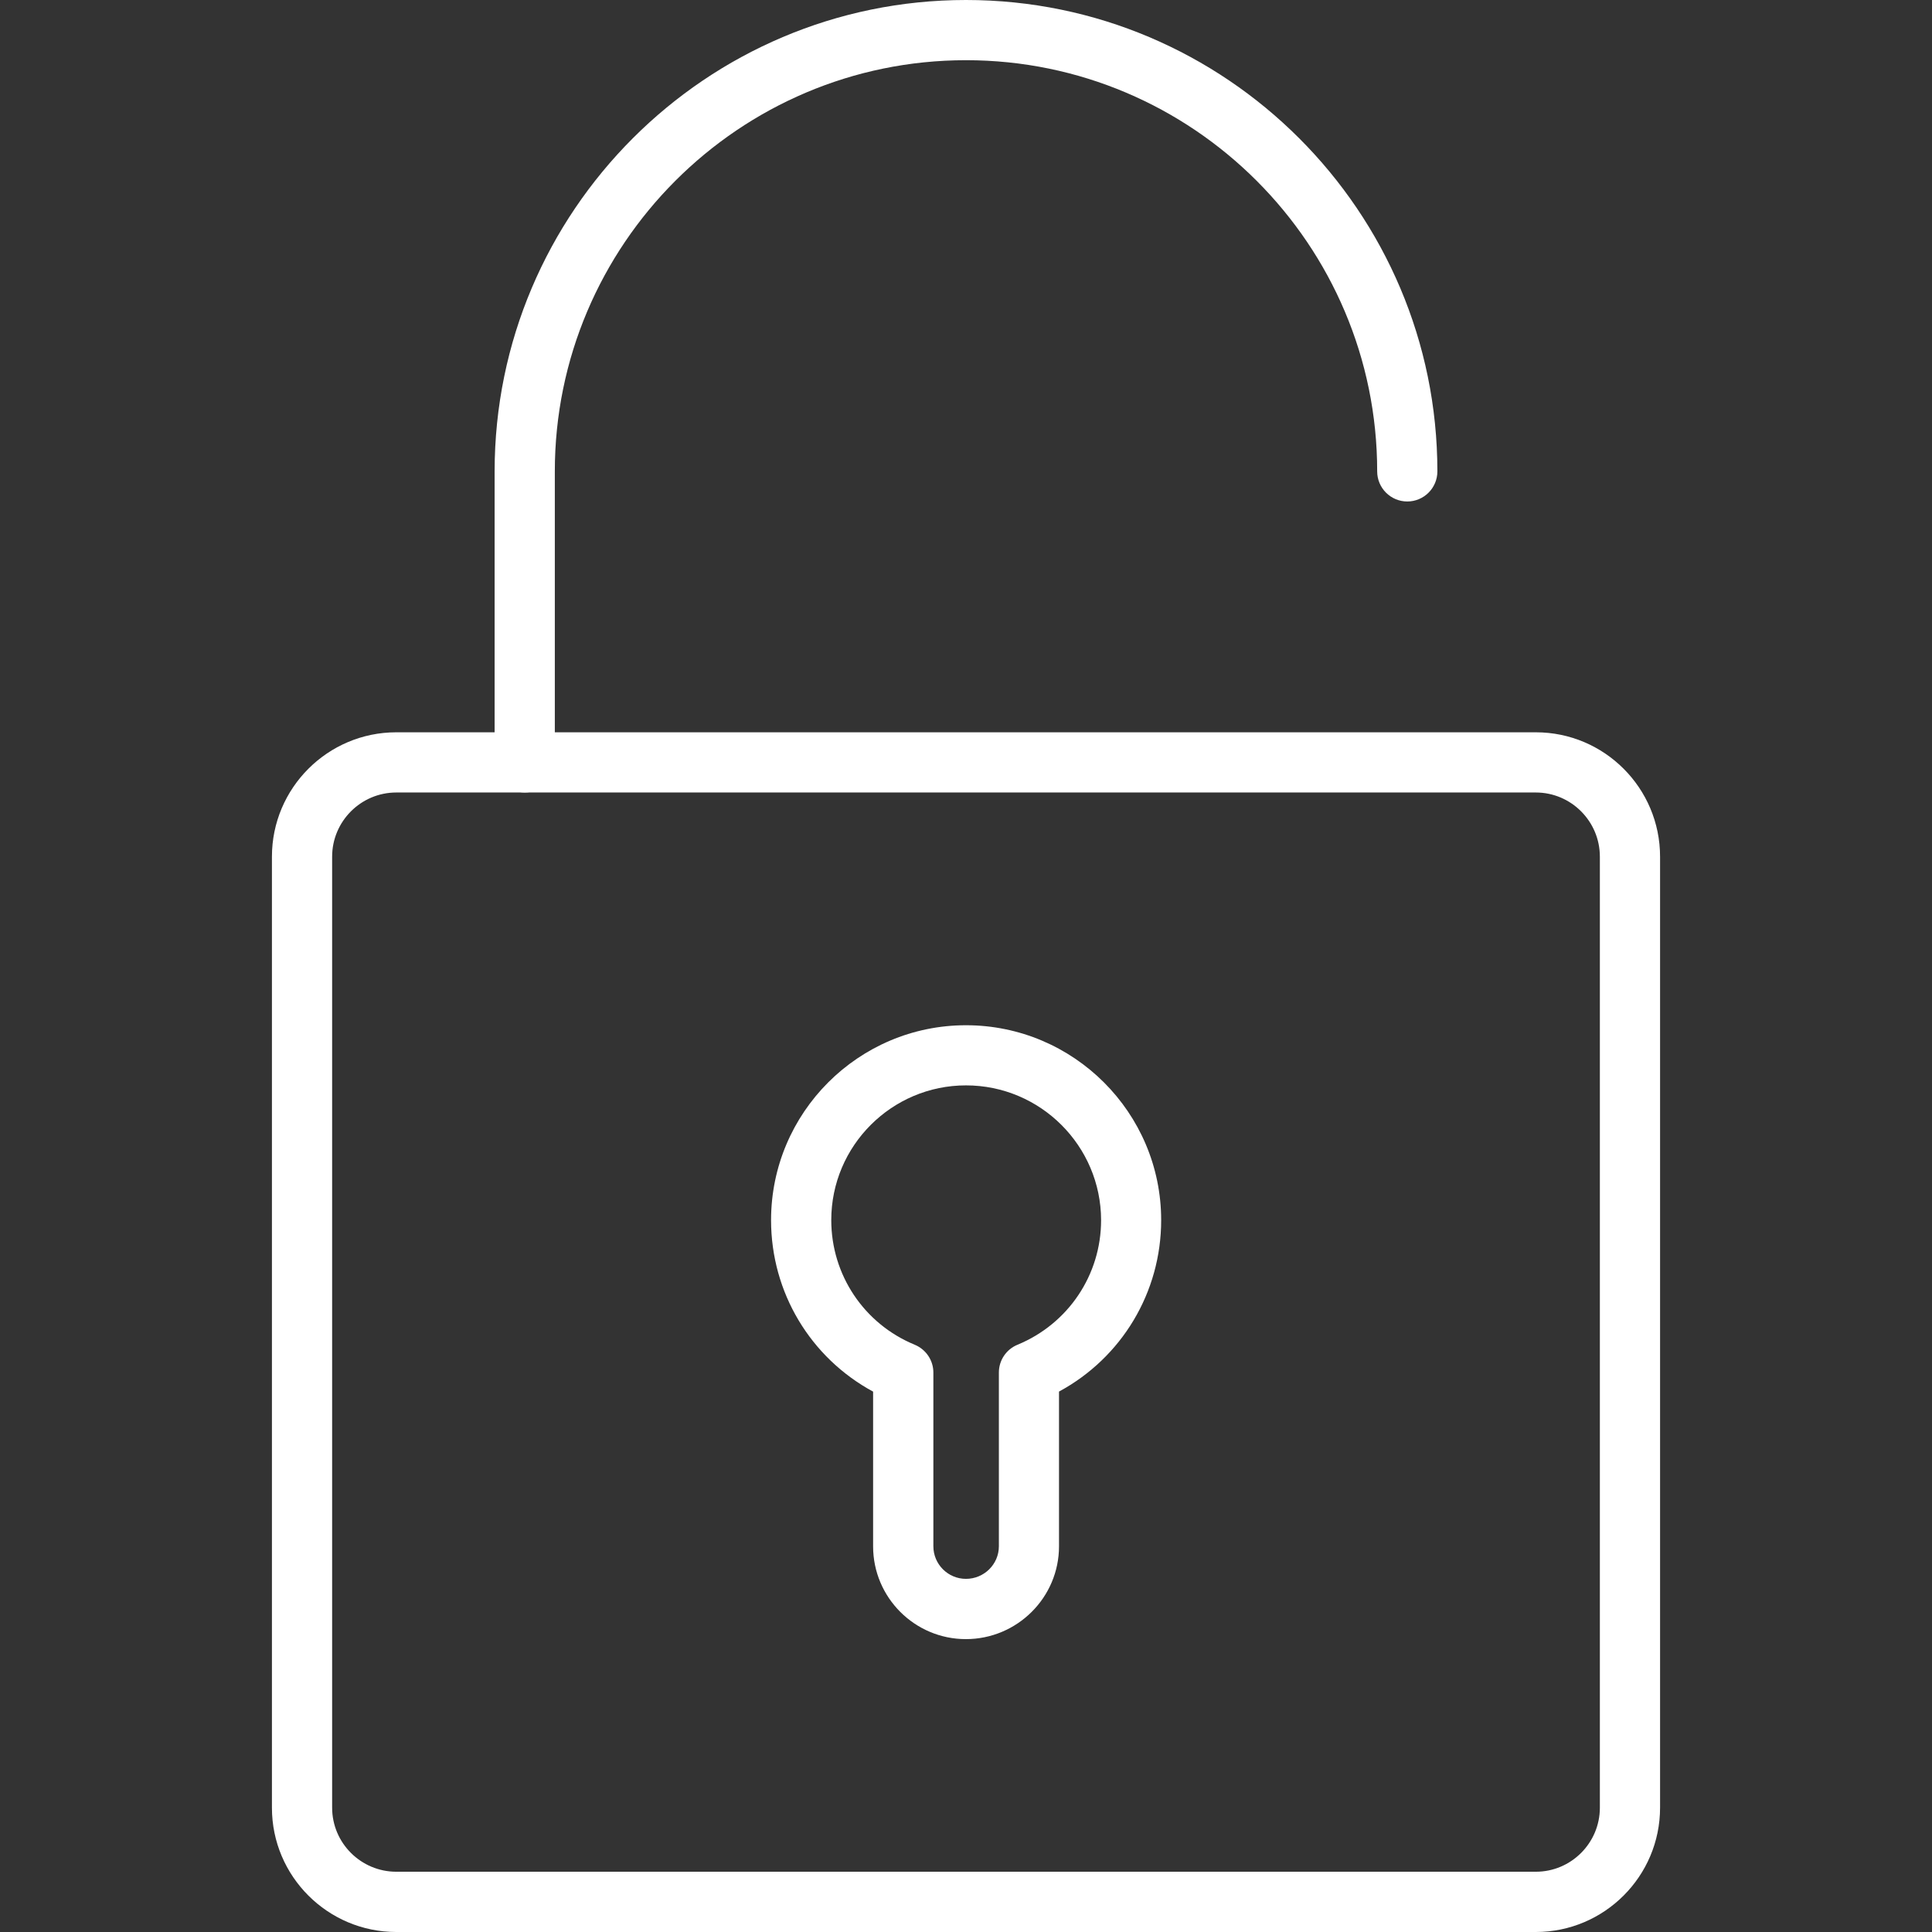
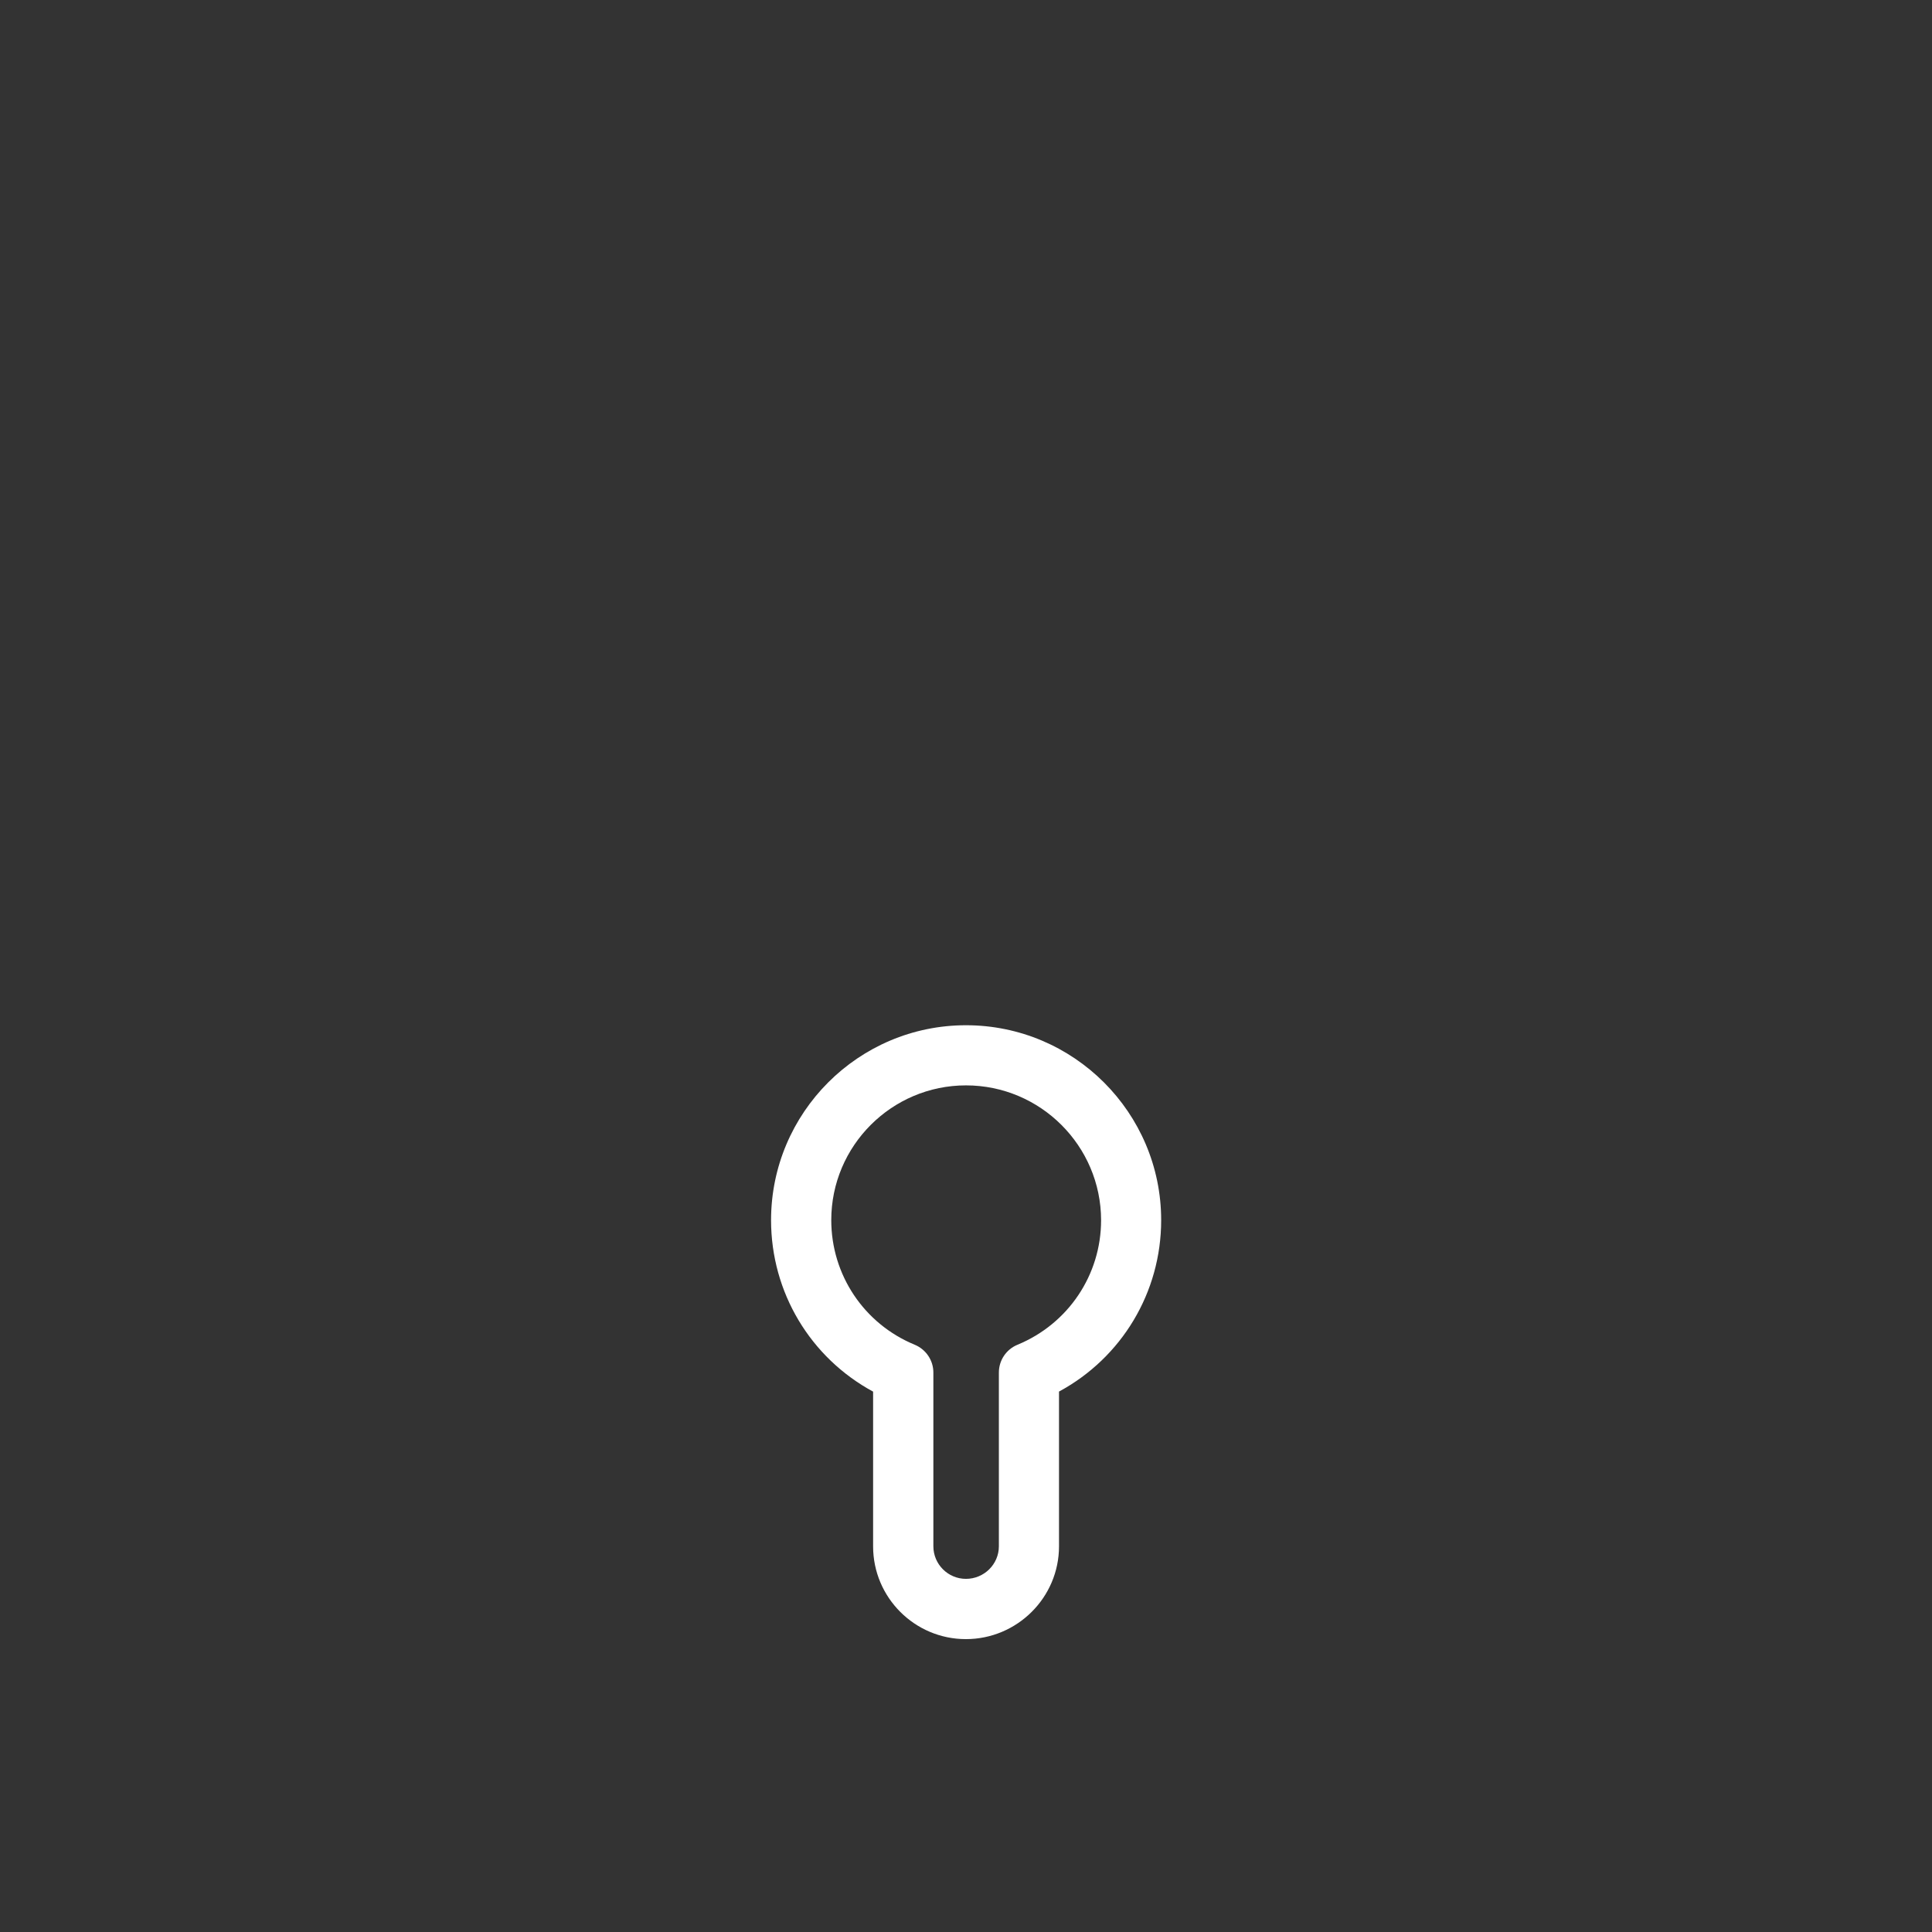
<svg xmlns="http://www.w3.org/2000/svg" version="1.1" id="Capa_1" x="0px" y="0px" viewBox="0 0 32.092 32.092" style="enable-background:new 0 0 32.092 32.092;" xml:space="preserve" width="512px" height="512px">
  <rect x="0" y="0" width="32.092" height="32.092" fill="#333333" stroke="none" />
  <g>
    <g>
-       <path d="M25.511,32.092H6.583c-1.14,0-2.066-0.926-2.066-2.064V14.23c0-1.14,0.927-2.066,2.066-2.066h18.928    c1.139,0,2.064,0.927,2.064,2.066v15.797C27.575,31.166,26.649,32.092,25.511,32.092z M6.583,13.164    c-0.588,0-1.066,0.479-1.066,1.066v15.797c0,0.587,0.479,1.064,1.066,1.064h18.928c0.587,0,1.064-0.478,1.064-1.064V14.23    c0-0.588-0.478-1.066-1.064-1.066H6.583z" fill="#FFFFFF" />
-     </g>
+       </g>
    <path d="M16.044,27.227c-0.85,0-1.541-0.691-1.541-1.541v-2.57c-1.04-0.563-1.695-1.646-1.695-2.848   c0-1.786,1.453-3.238,3.238-3.238c1.788,0,3.242,1.453,3.242,3.238c0,1.201-0.656,2.285-1.697,2.847v2.571   C17.591,26.535,16.896,27.227,16.044,27.227z M16.046,18.029c-1.234,0-2.238,1.004-2.238,2.238c0,0.91,0.544,1.723,1.386,2.07   c0.188,0.078,0.31,0.26,0.31,0.462v2.886c0,0.298,0.243,0.541,0.541,0.541c0.302,0,0.547-0.243,0.547-0.541v-2.886   c0-0.203,0.122-0.385,0.31-0.462c0.843-0.348,1.388-1.16,1.388-2.069C18.288,19.033,17.282,18.029,16.046,18.029z" fill="#FFFFFF" />
-     <path d="M8.716,13.164c-0.276,0-0.5-0.224-0.5-0.5V7.83c0-4.317,3.513-7.83,7.83-7.83s7.83,3.513,7.83,7.83   c0,0.276-0.224,0.5-0.5,0.5s-0.5-0.224-0.5-0.5c0-3.766-3.063-6.83-6.83-6.83s-6.83,3.064-6.83,6.83v4.834   C9.216,12.94,8.992,13.164,8.716,13.164z" fill="#FFFFFF" />
  </g>
  <g>
</g>
  <g>
</g>
  <g>
</g>
  <g>
</g>
  <g>
</g>
  <g>
</g>
  <g>
</g>
  <g>
</g>
  <g>
</g>
  <g>
</g>
  <g>
</g>
  <g>
</g>
  <g>
</g>
  <g>
</g>
  <g>
</g>
</svg>